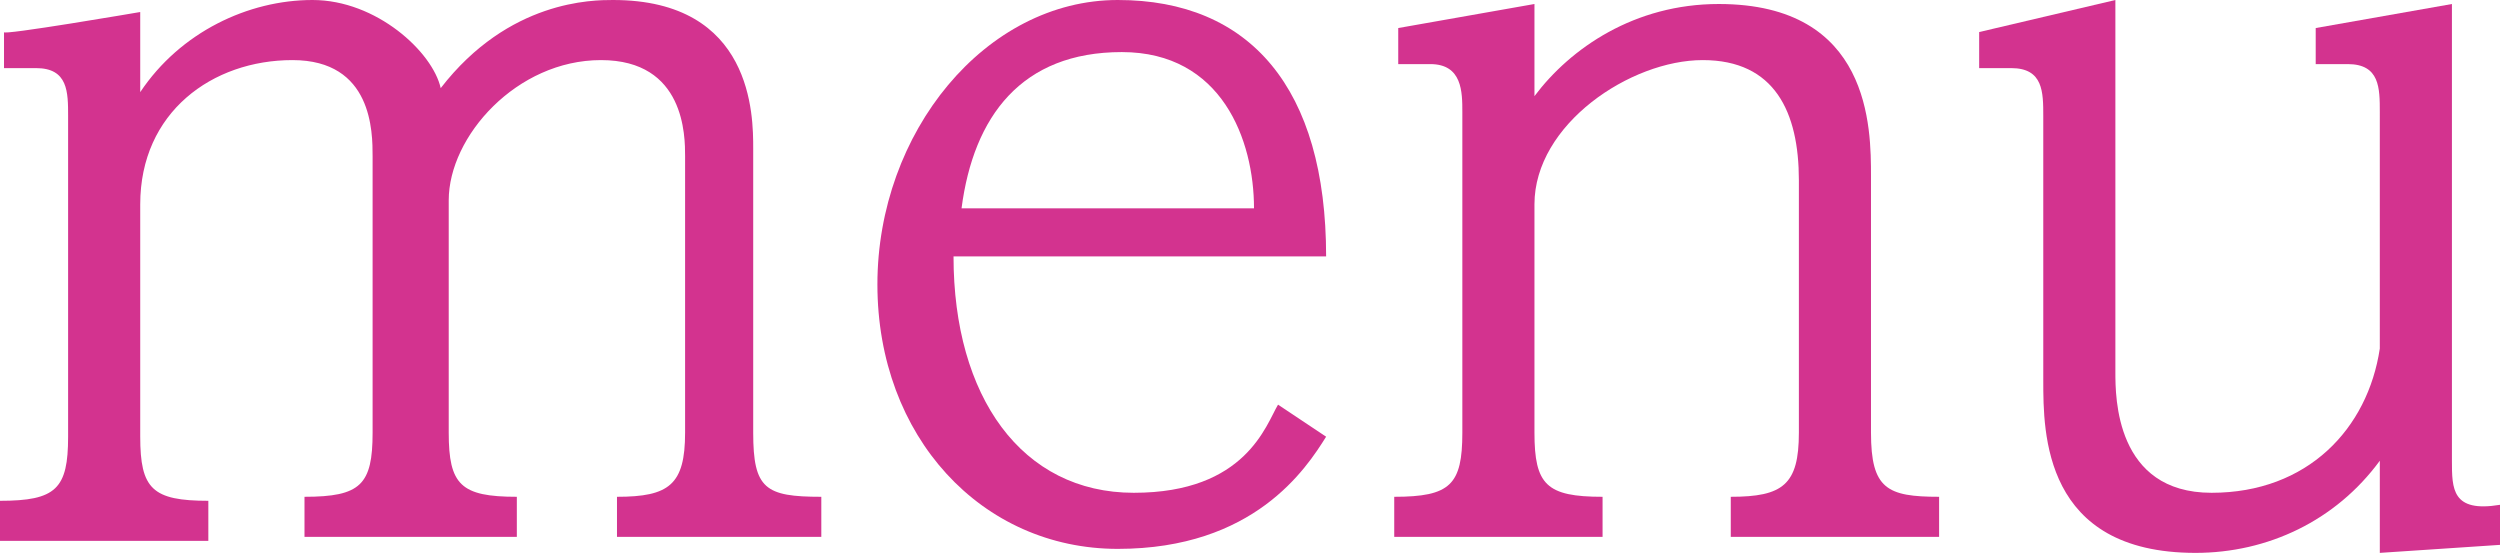
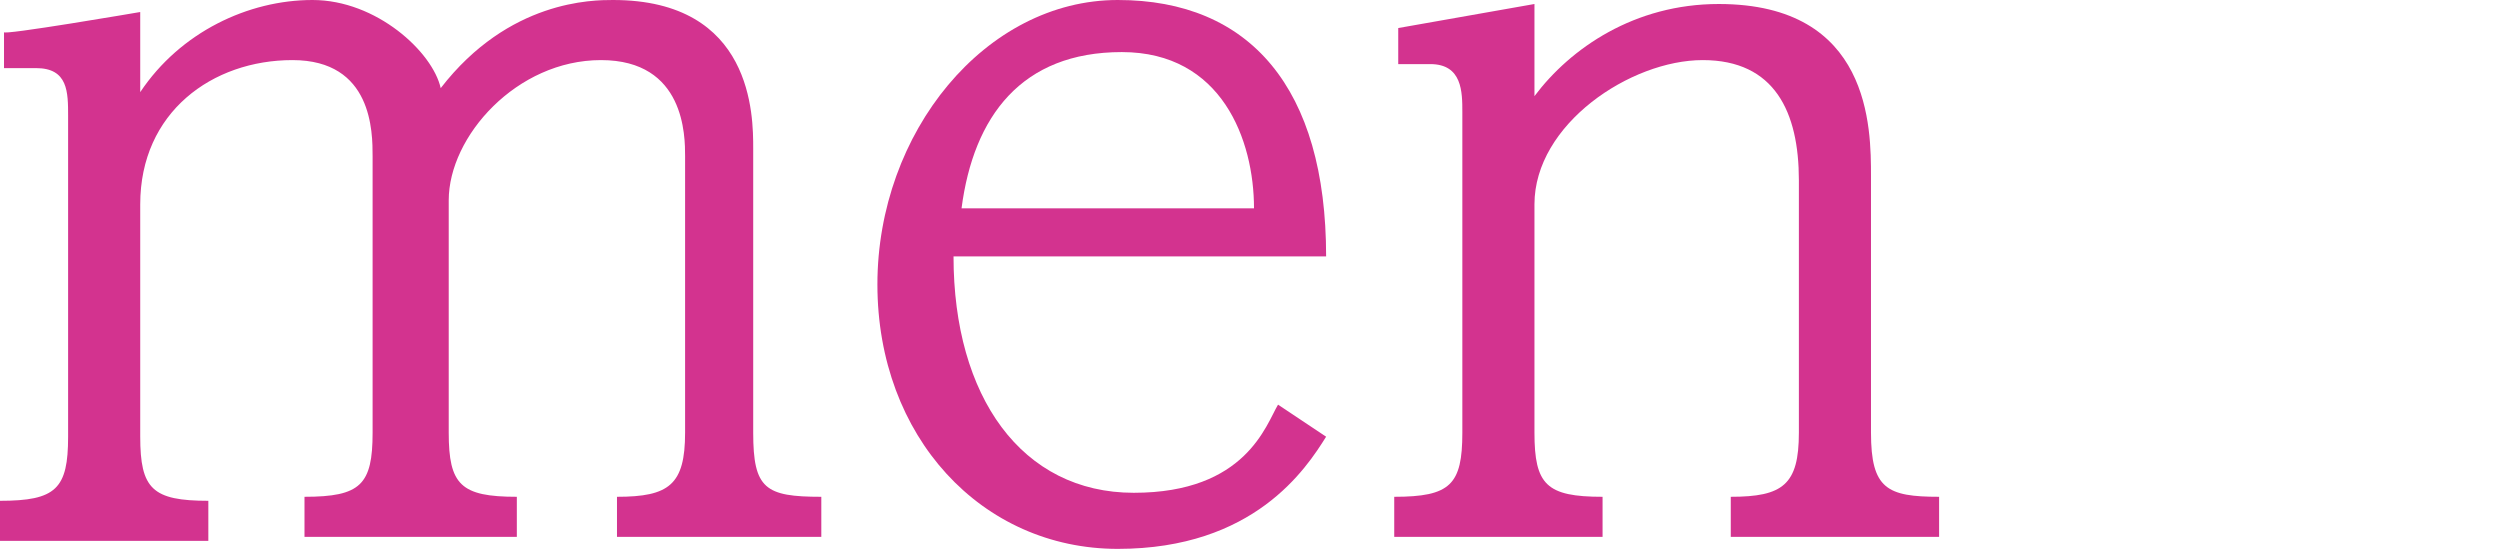
<svg xmlns="http://www.w3.org/2000/svg" id="_レイヤー_1" data-name="レイヤー 1" width="62.4" height="13.8" version="1.1" viewBox="0 0 62.4 13.8">
  <defs>
    <style>
      .cls-1 {
        fill: #d3338f;
        stroke-width: 0px;
      }
    </style>
  </defs>
  <path class="cls-1" d="M3.5,2.3C4.5.8,6.2,0,7.8,0s3,1.3,3.2,2.2C12.7,0,14.8,0,15.3,0c3.5,0,3.5,2.9,3.5,3.7v7.1c0,1.4.3,1.6,1.7,1.6v1h-5.1v-1c1.3,0,1.7-.3,1.7-1.6V3.9c0-.5,0-2.4-2.1-2.4s-3.8,1.9-3.8,3.5v5.8c0,1.3.3,1.6,1.7,1.6v1h-5.3v-1c1.4,0,1.7-.3,1.7-1.6V3.9c0-.6,0-2.4-2-2.4s-3.8,1.3-3.8,3.6v5.8c0,1.3.3,1.6,1.7,1.6v1H0v-1c1.4,0,1.7-.3,1.7-1.6V2.9c0-.6,0-1.2-.8-1.2s-.6,0-.8,0v-.9C0,.9,3.5.3,3.5.3v2Z" />
  <path class="cls-1" d="M33.1,10.9c-.5.8-1.8,2.8-5.2,2.8s-6-2.8-6-6.6S24.6,0,27.9,0s5.2,2.2,5.2,6.4h-9.3c0,3.5,1.7,5.9,4.5,5.9s3.3-1.7,3.6-2.2l1.2.8ZM31.3,5.2c0-1.7-.8-3.9-3.3-3.9s-3.7,1.6-4,3.9h7.3Z" />
  <path class="cls-1" d="M38.3,2.4c.9-1.2,2.5-2.3,4.6-2.3,3.8,0,3.8,3.1,3.8,4.3v6.4c0,1.4.4,1.6,1.7,1.6v1h-5.2v-1c1.3,0,1.7-.3,1.7-1.6v-6.3c0-1.7-.6-3-2.4-3s-4.2,1.6-4.2,3.6v5.7c0,1.3.3,1.6,1.7,1.6v1h-5.2v-1c1.4,0,1.7-.3,1.7-1.6V2.8c0-.5,0-1.2-.8-1.2s-.5,0-.8,0V.7c0,0,3.4-.6,3.4-.6,0,0,0,2.3,0,2.3Z" />
-   <path class="cls-1" d="M52.8,0v9.3c0,.6,0,3,2.4,3s3.9-1.6,4.2-3.6V2.8c0-.6,0-1.2-.8-1.2s-.6,0-.8,0V.7c0,0,3.4-.6,3.4-.6v11.4c0,.7,0,1.3,1.2,1.1v1l-3,.2v-2.3c-1.1,1.5-2.8,2.3-4.6,2.3-3.8,0-3.8-3-3.8-4.3V2.9c0-.6,0-1.2-.8-1.2s-.6,0-.8,0v-.9c0,0,3.4-.8,3.4-.8Z" />
</svg>